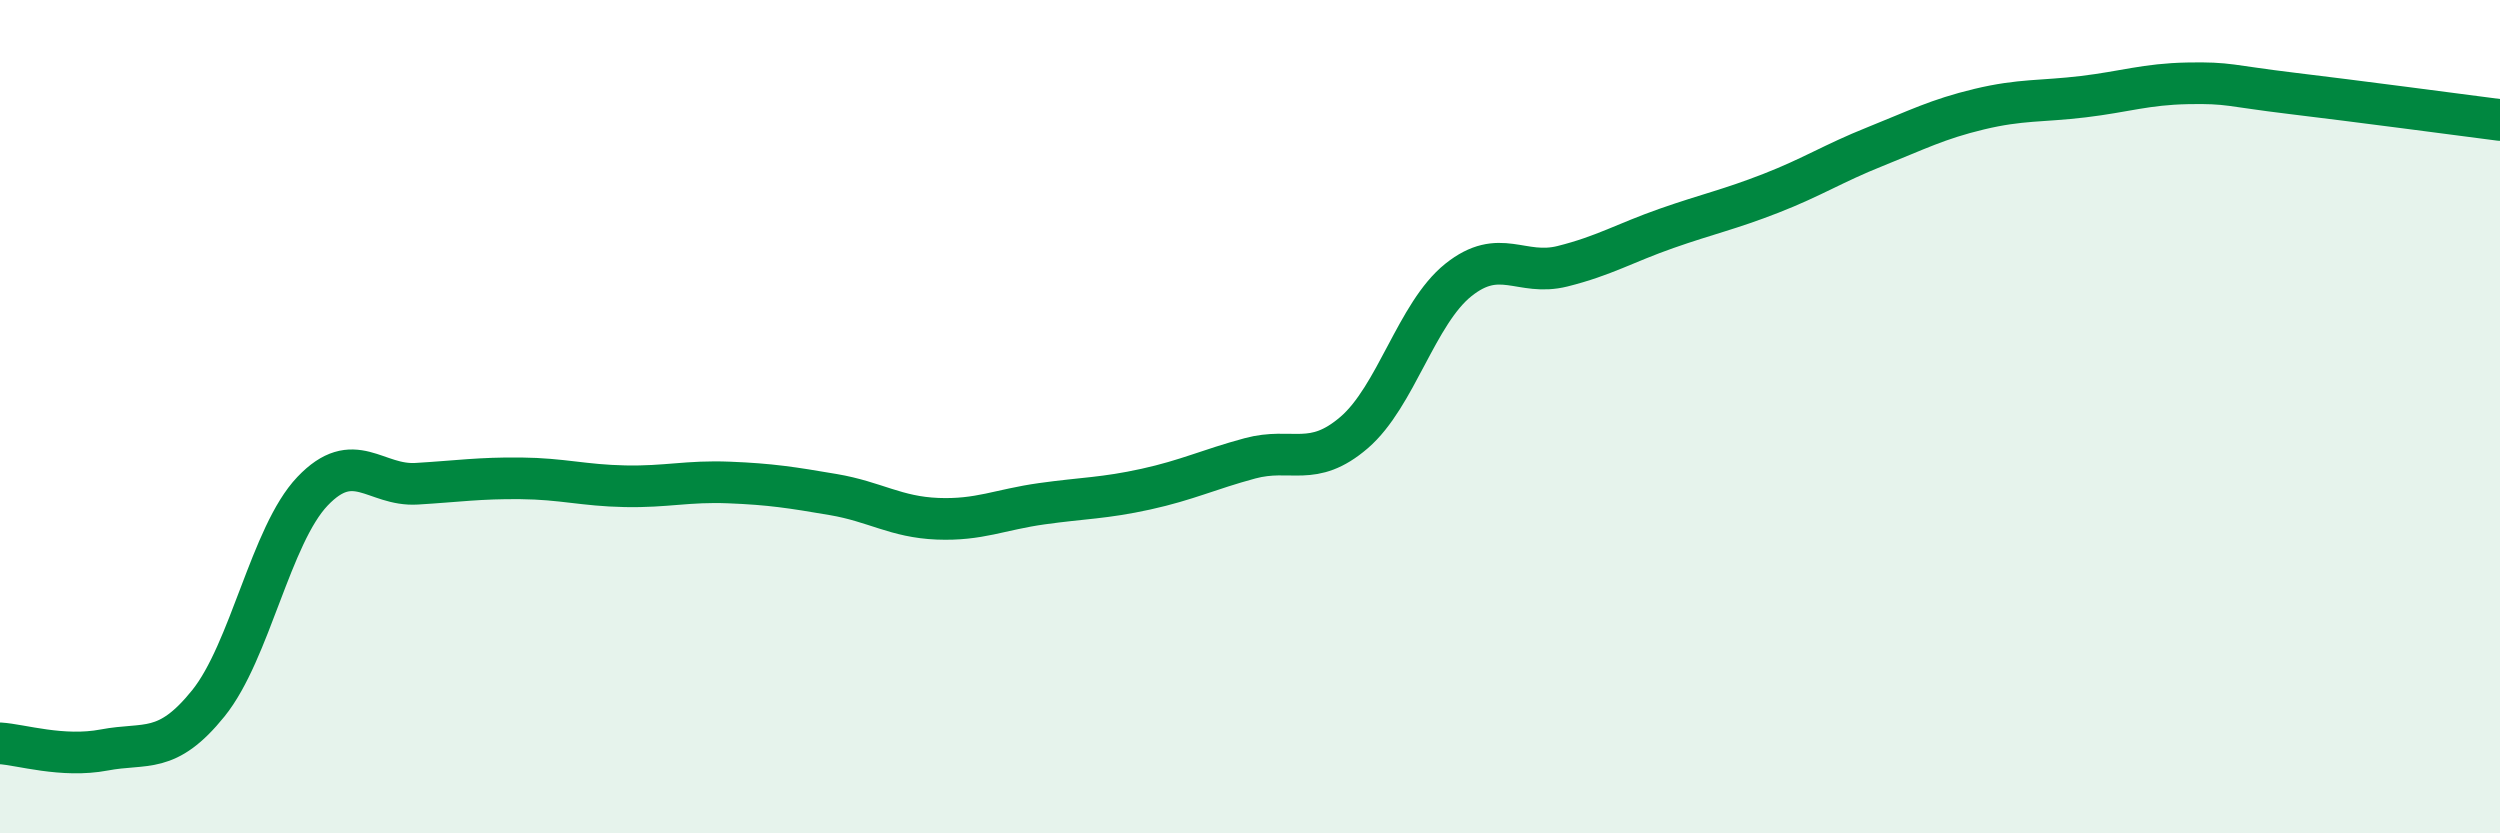
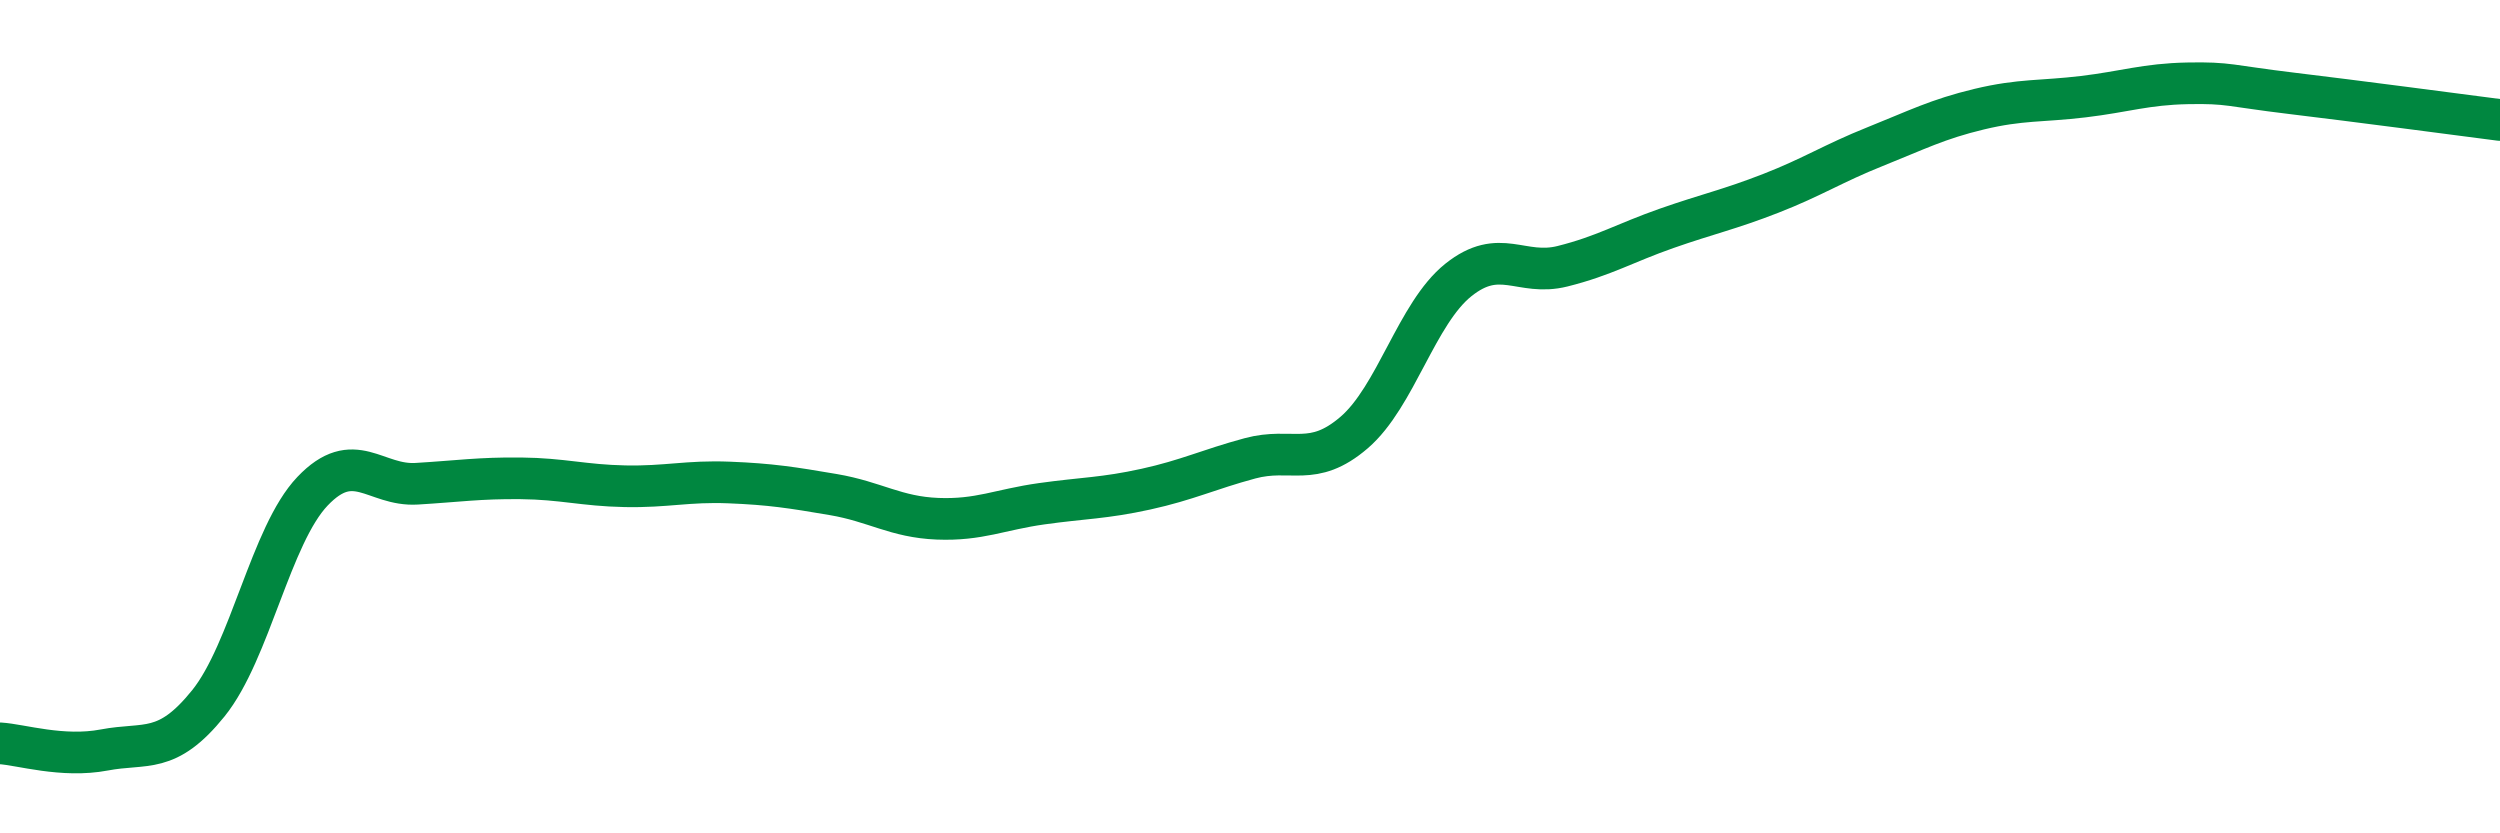
<svg xmlns="http://www.w3.org/2000/svg" width="60" height="20" viewBox="0 0 60 20">
-   <path d="M 0,17.84 C 0.5,17.87 1.5,18.19 2.5,18 C 3.5,17.81 4,18.12 5,16.88 C 6,15.64 6.5,12.84 7.5,11.79 C 8.5,10.74 9,11.67 10,11.61 C 11,11.55 11.5,11.47 12.5,11.48 C 13.5,11.49 14,11.65 15,11.67 C 16,11.69 16.5,11.54 17.5,11.58 C 18.5,11.62 19,11.7 20,11.87 C 21,12.04 21.5,12.41 22.5,12.45 C 23.5,12.49 24,12.23 25,12.09 C 26,11.95 26.5,11.96 27.5,11.74 C 28.5,11.52 29,11.27 30,11 C 31,10.73 31.5,11.24 32.5,10.38 C 33.5,9.52 34,7.52 35,6.72 C 36,5.92 36.5,6.64 37.5,6.39 C 38.5,6.14 39,5.83 40,5.48 C 41,5.13 41.5,5.03 42.5,4.64 C 43.5,4.25 44,3.92 45,3.52 C 46,3.12 46.5,2.86 47.5,2.62 C 48.5,2.38 49,2.44 50,2.32 C 51,2.2 51.5,2.02 52.5,2 C 53.5,1.98 53.5,2.06 55,2.24 C 56.5,2.42 59,2.75 60,2.88L60 20L0 20Z" fill="#008740" opacity="0.1" stroke-linecap="round" stroke-linejoin="round" />
  <path d="M 0,17.84 C 0.5,17.87 1.5,18.19 2.5,18 C 3.5,17.81 4,18.12 5,16.88 C 6,15.64 6.5,12.84 7.5,11.79 C 8.5,10.74 9,11.67 10,11.61 C 11,11.55 11.5,11.47 12.5,11.48 C 13.5,11.49 14,11.65 15,11.67 C 16,11.69 16.5,11.54 17.5,11.58 C 18.5,11.62 19,11.7 20,11.87 C 21,12.04 21.5,12.41 22.5,12.45 C 23.5,12.49 24,12.23 25,12.09 C 26,11.95 26.5,11.96 27.5,11.74 C 28.5,11.52 29,11.27 30,11 C 31,10.73 31.5,11.24 32.5,10.38 C 33.5,9.52 34,7.52 35,6.72 C 36,5.92 36.5,6.64 37.5,6.39 C 38.5,6.14 39,5.83 40,5.48 C 41,5.13 41.5,5.03 42.5,4.64 C 43.5,4.25 44,3.92 45,3.52 C 46,3.12 46.5,2.86 47.5,2.62 C 48.5,2.38 49,2.44 50,2.32 C 51,2.2 51.5,2.02 52.5,2 C 53.5,1.98 53.5,2.06 55,2.24 C 56.5,2.42 59,2.75 60,2.88" stroke="#008740" stroke-width="1" fill="none" stroke-linecap="round" stroke-linejoin="round" />
</svg>